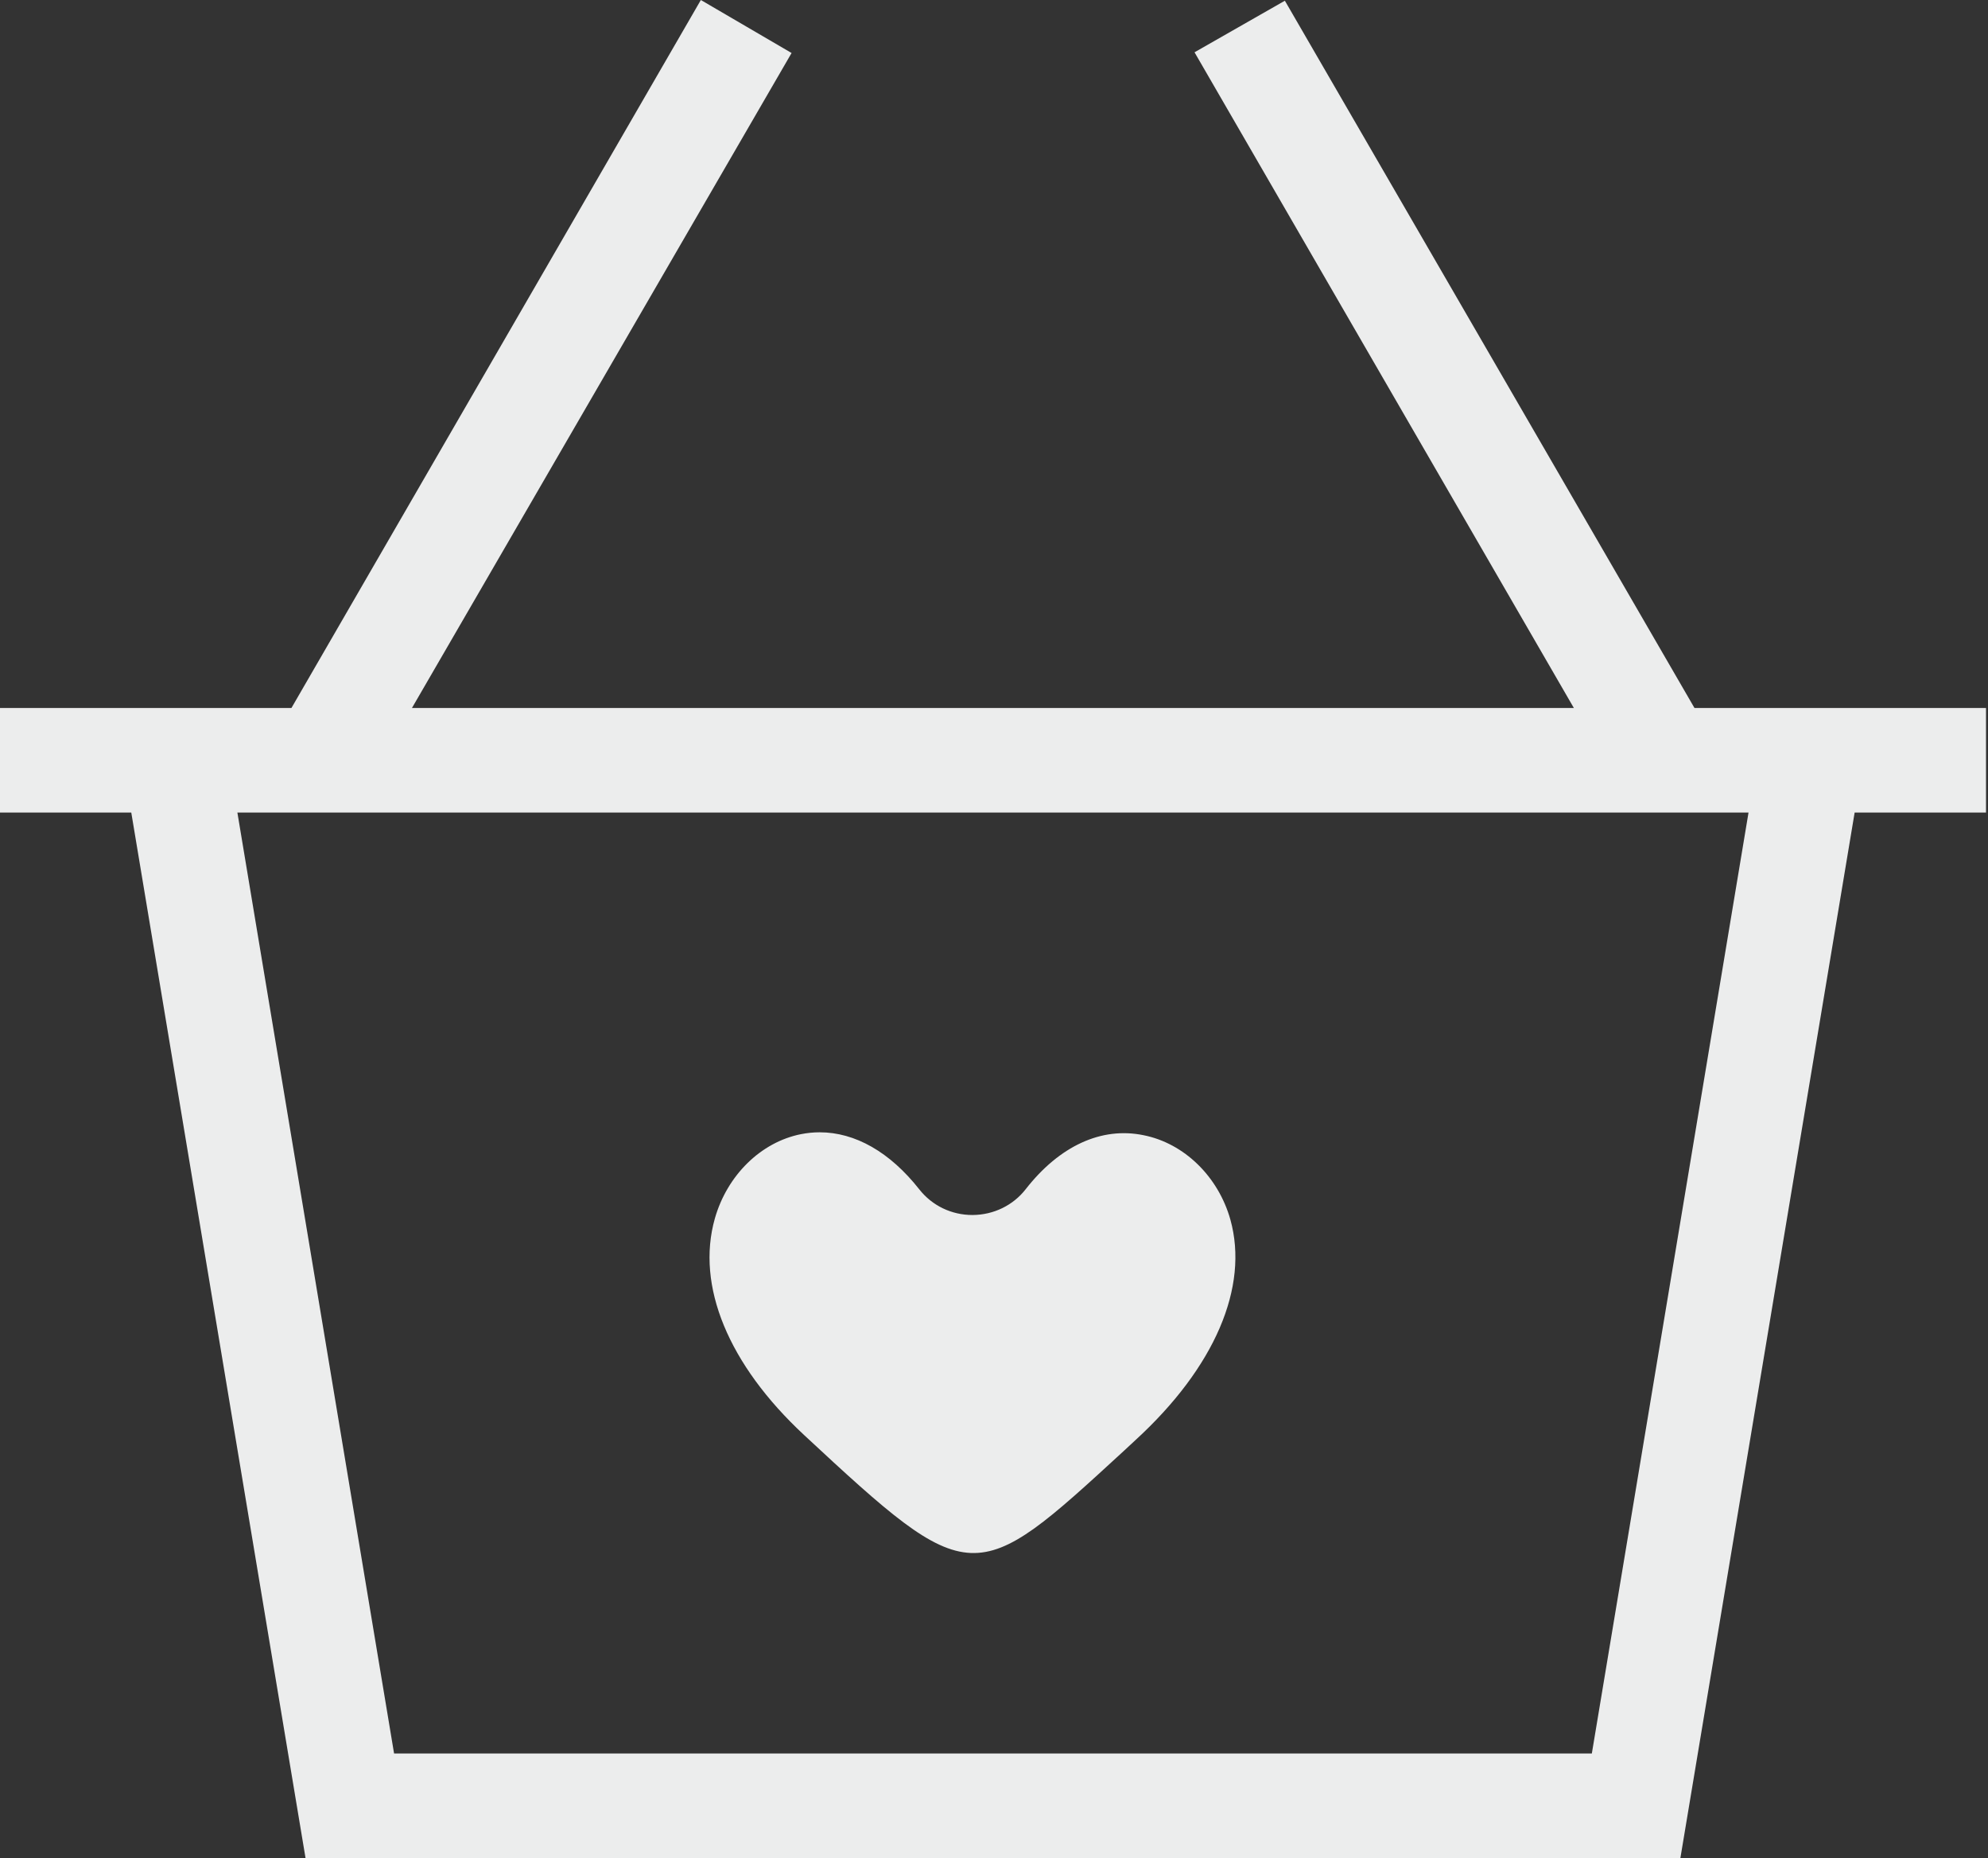
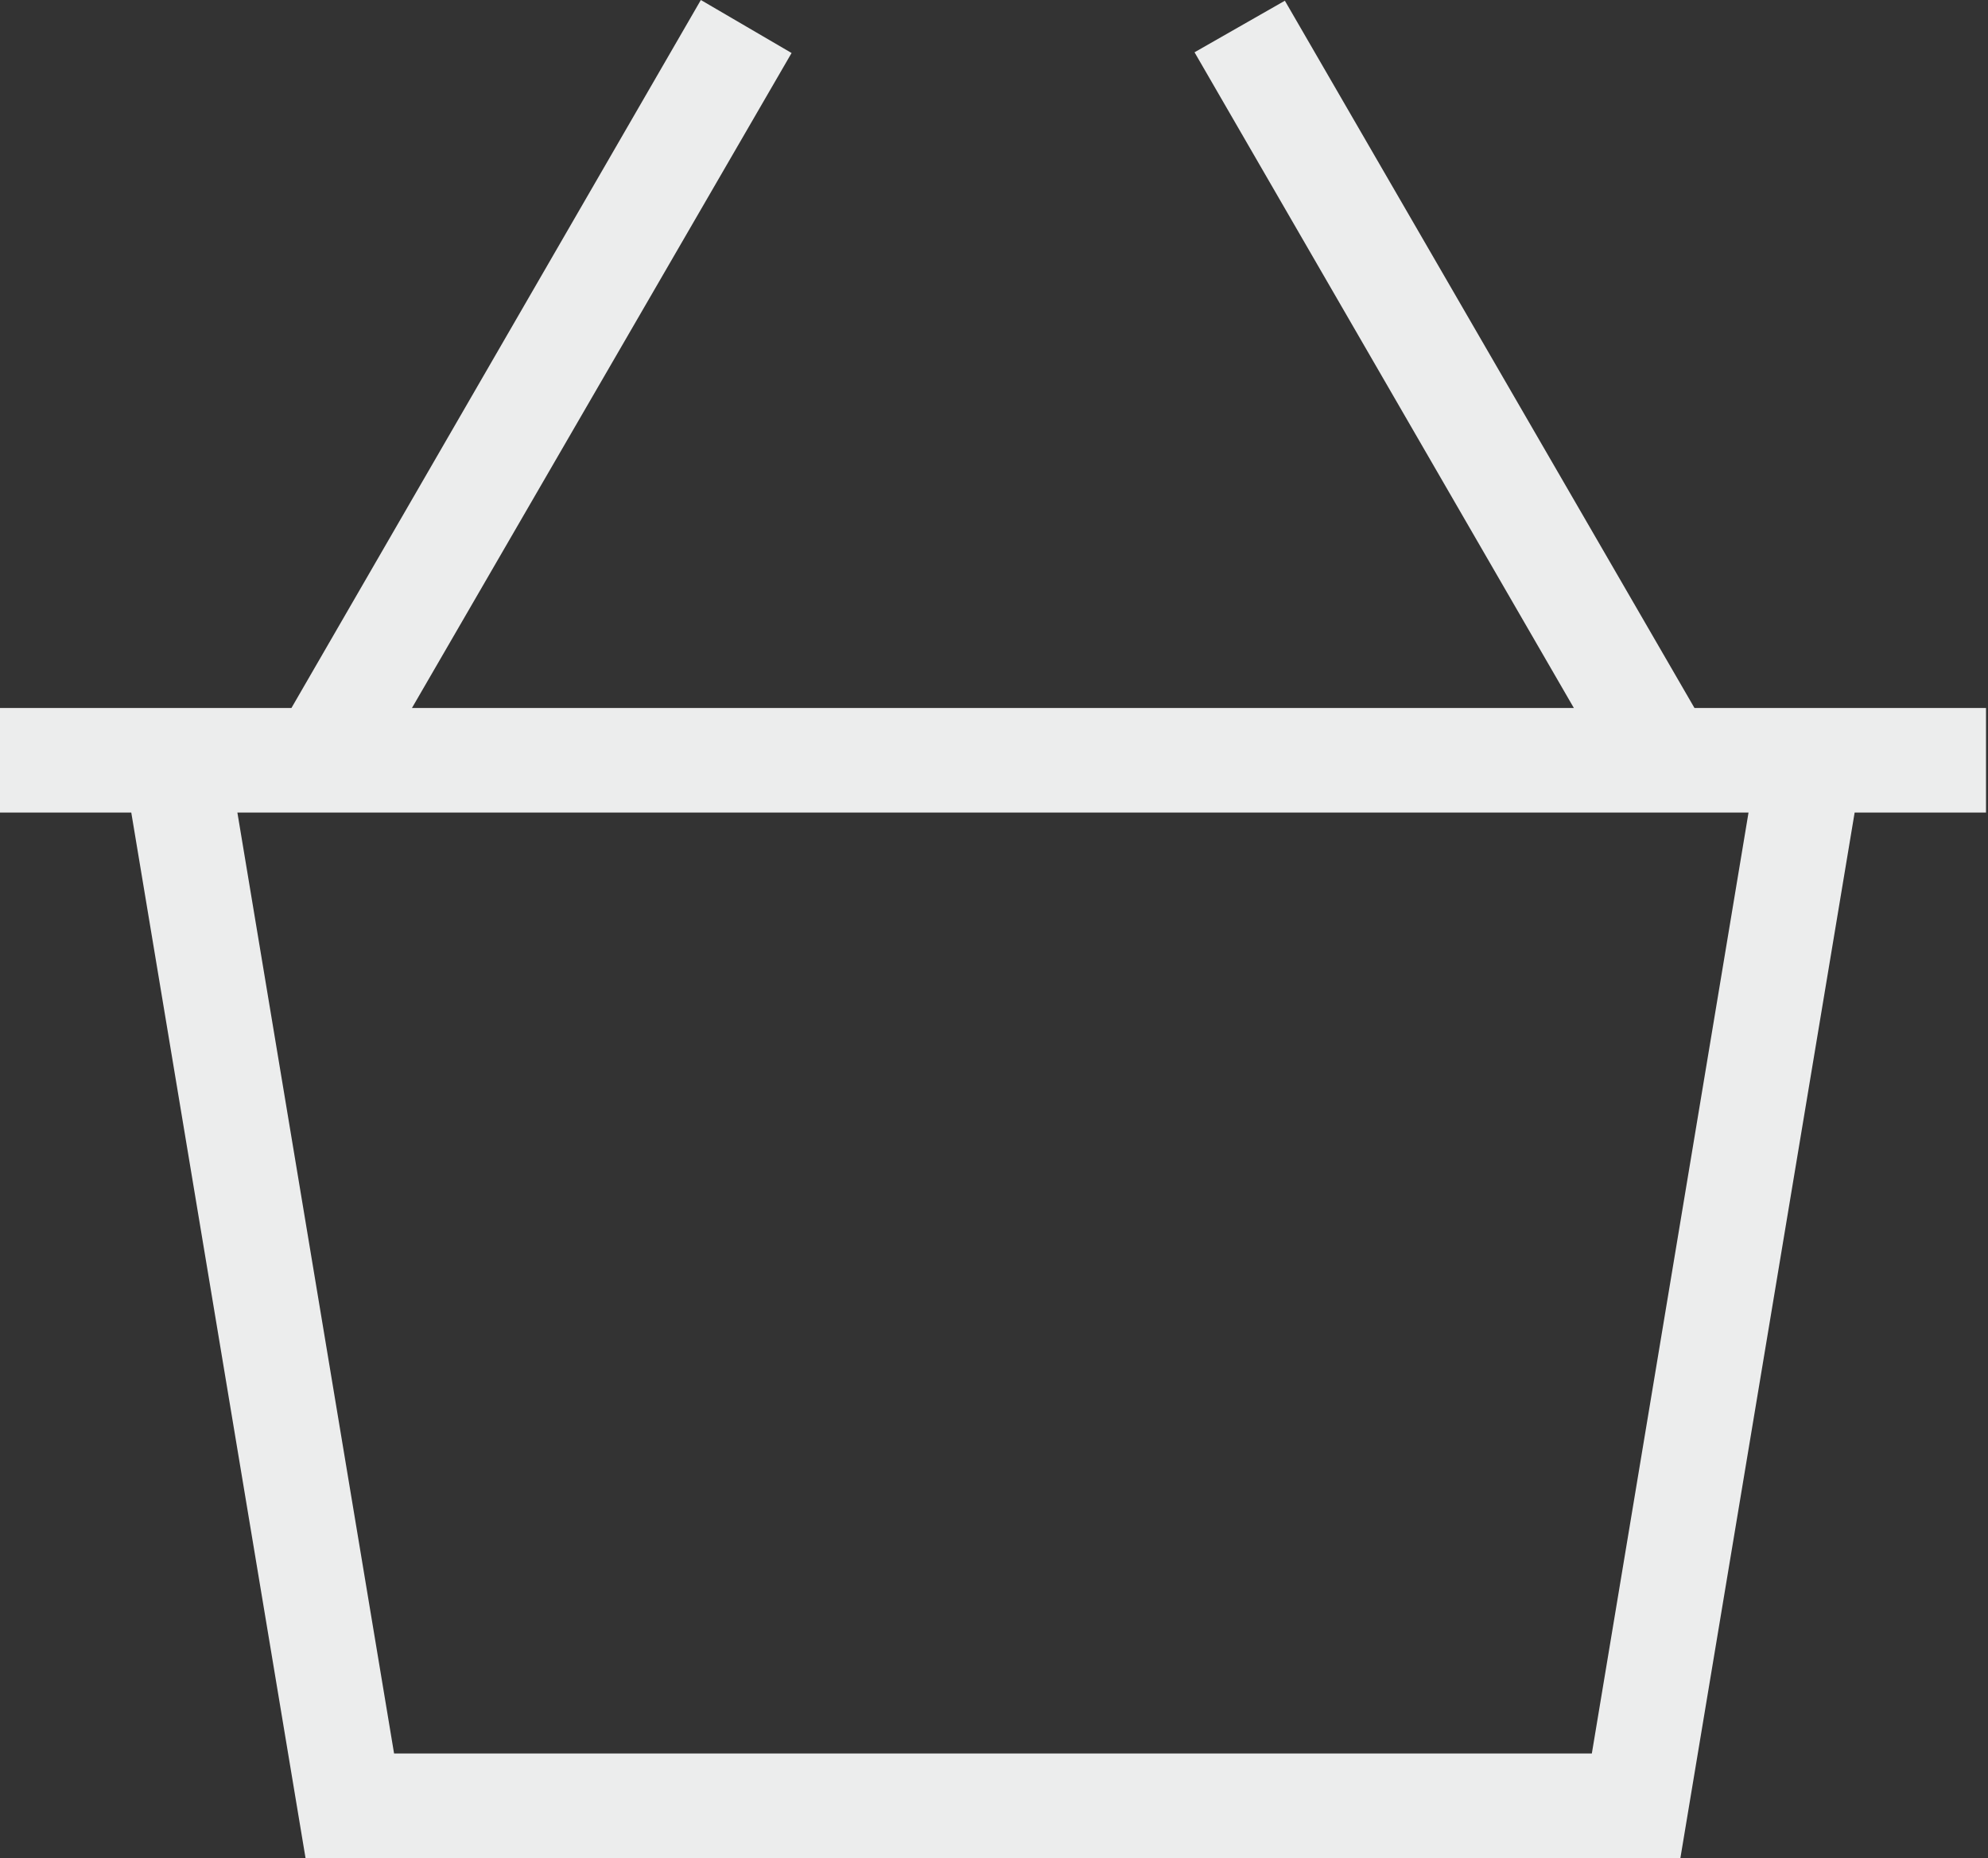
<svg xmlns="http://www.w3.org/2000/svg" width="61" height="57" viewBox="0 0 61 57" fill="none">
  <rect x="0" y="0" width="61" height="57" fill="#333333" stroke="none" />
  <path d="M39.425 0.022L36.653 1.604L48.293 21.72H12.64L24.289 1.626L21.505 0L8.942 21.72H0V24.927H4.028L9.375 57H51.561L56.908 24.927H60.939V21.72H51.994L39.425 0.022ZM48.844 53.793H12.092L7.284 24.927H53.652L48.844 53.793Z" fill="#ECEDED" />
-   <path d="M25.151 34.736C24.959 34.736 24.77 34.755 24.577 34.793C23.349 35.037 22.313 36.051 21.934 37.382C21.351 39.444 22.348 41.862 24.674 44.024C29.818 48.806 29.898 48.723 34.475 44.518L34.841 44.178C37.272 41.952 38.33 39.486 37.753 37.414C37.381 36.092 36.335 35.072 35.088 34.825C33.795 34.559 32.509 35.156 31.476 36.477C31.088 36.978 30.488 37.269 29.844 37.273H29.837C29.196 37.273 28.602 36.987 28.208 36.487C27.307 35.342 26.239 34.736 25.151 34.736Z" fill="#ECEDED" />
</svg>